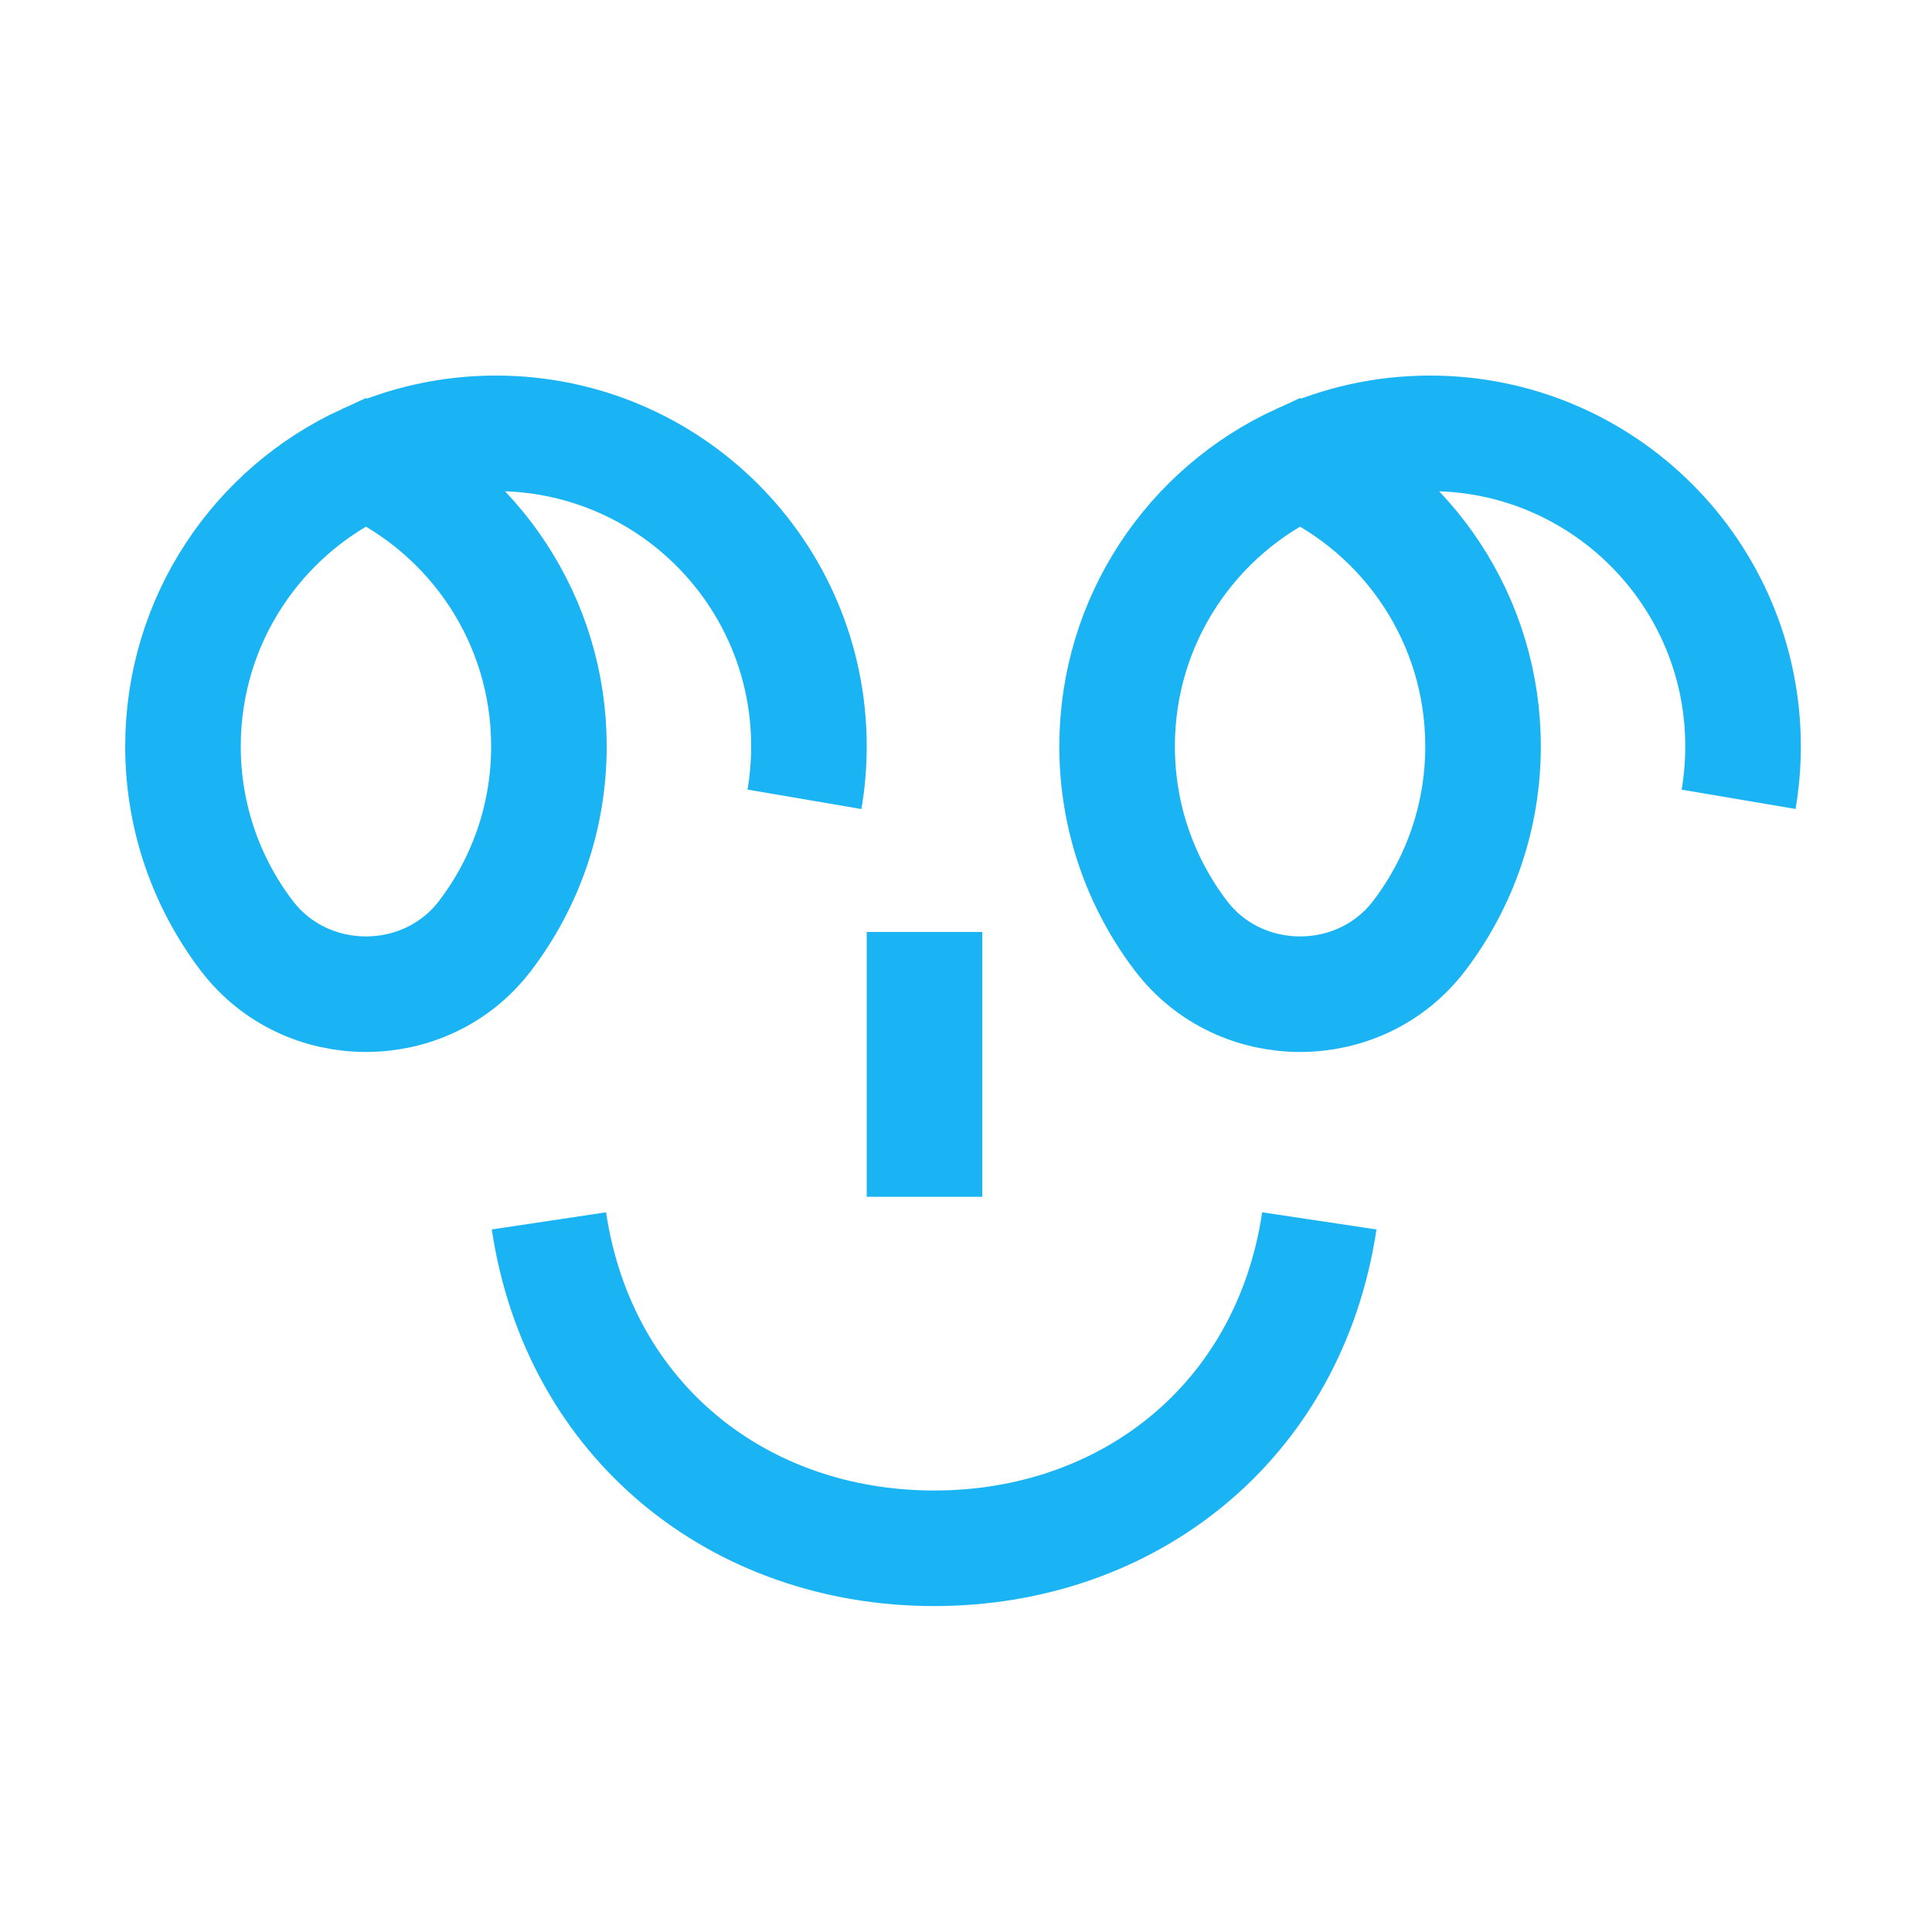
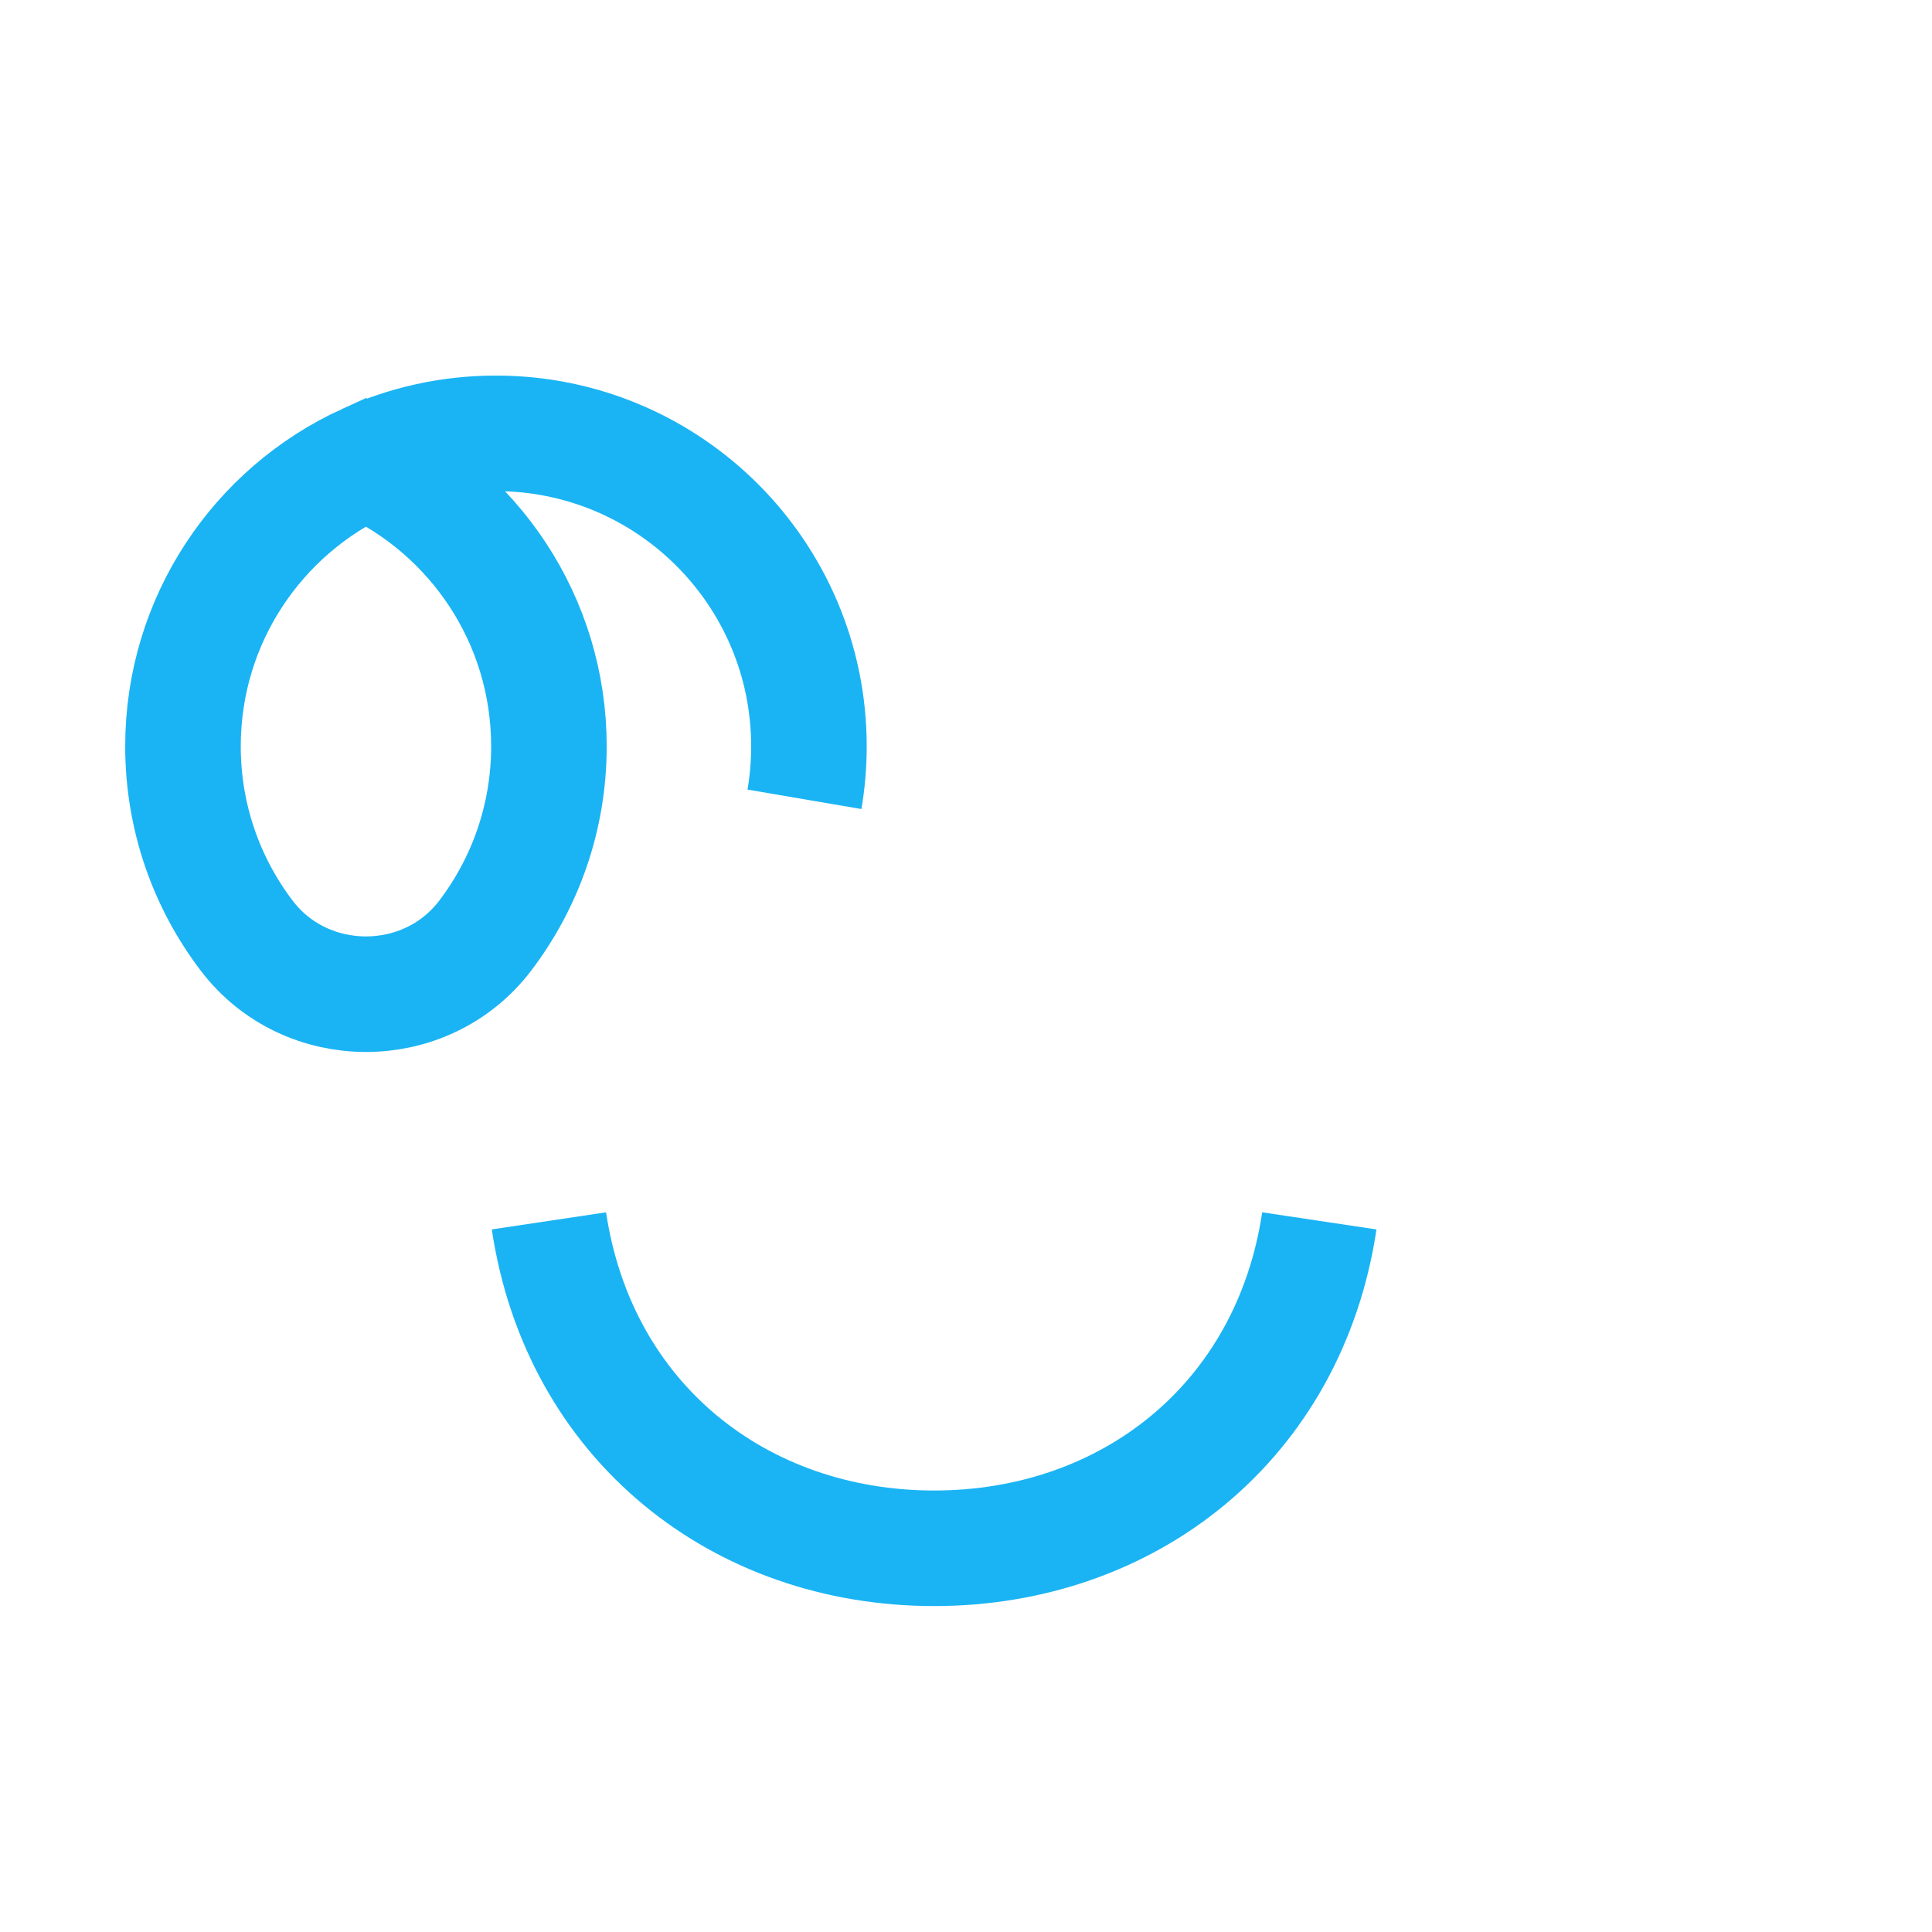
<svg xmlns="http://www.w3.org/2000/svg" width="90" height="90" viewBox="0 0 90 90" fill="none">
  <path d="M25.571 56.873C26.976 66.25 34.475 72.125 43.515 72.125C52.555 72.125 60.054 66.25 61.46 56.873" stroke="#1AB4F4" stroke-width="5.383" stroke-linejoin="bevel" />
-   <path d="M43.067 43.414L43.067 55.751" stroke="#1AB4F4" stroke-width="5.383" />
  <path d="M17.047 21.501C22.076 23.8 25.571 28.876 25.571 34.767C25.571 38.084 24.463 41.143 22.597 43.593C19.835 47.22 14.26 47.22 11.497 43.593C9.631 41.143 8.524 38.084 8.524 34.767C8.524 28.876 12.018 23.8 17.047 21.501ZM17.047 21.501C18.892 20.657 20.943 20.187 23.104 20.187C31.156 20.187 37.683 26.715 37.683 34.767C37.683 35.608 37.612 36.433 37.475 37.235" stroke="#1AB4F4" stroke-width="5.383" />
-   <path d="M60.562 21.501C65.592 23.8 69.086 28.876 69.086 34.767C69.086 38.084 67.978 41.143 66.112 43.593C63.35 47.22 57.775 47.22 55.012 43.593C53.147 41.143 52.039 38.084 52.039 34.767C52.039 28.876 55.533 23.8 60.562 21.501ZM60.562 21.501C62.407 20.657 64.458 20.187 66.619 20.187C74.671 20.187 81.198 26.715 81.198 34.767C81.198 35.608 81.127 36.433 80.991 37.235" stroke="#1AB4F4" stroke-width="5.383" />
</svg>